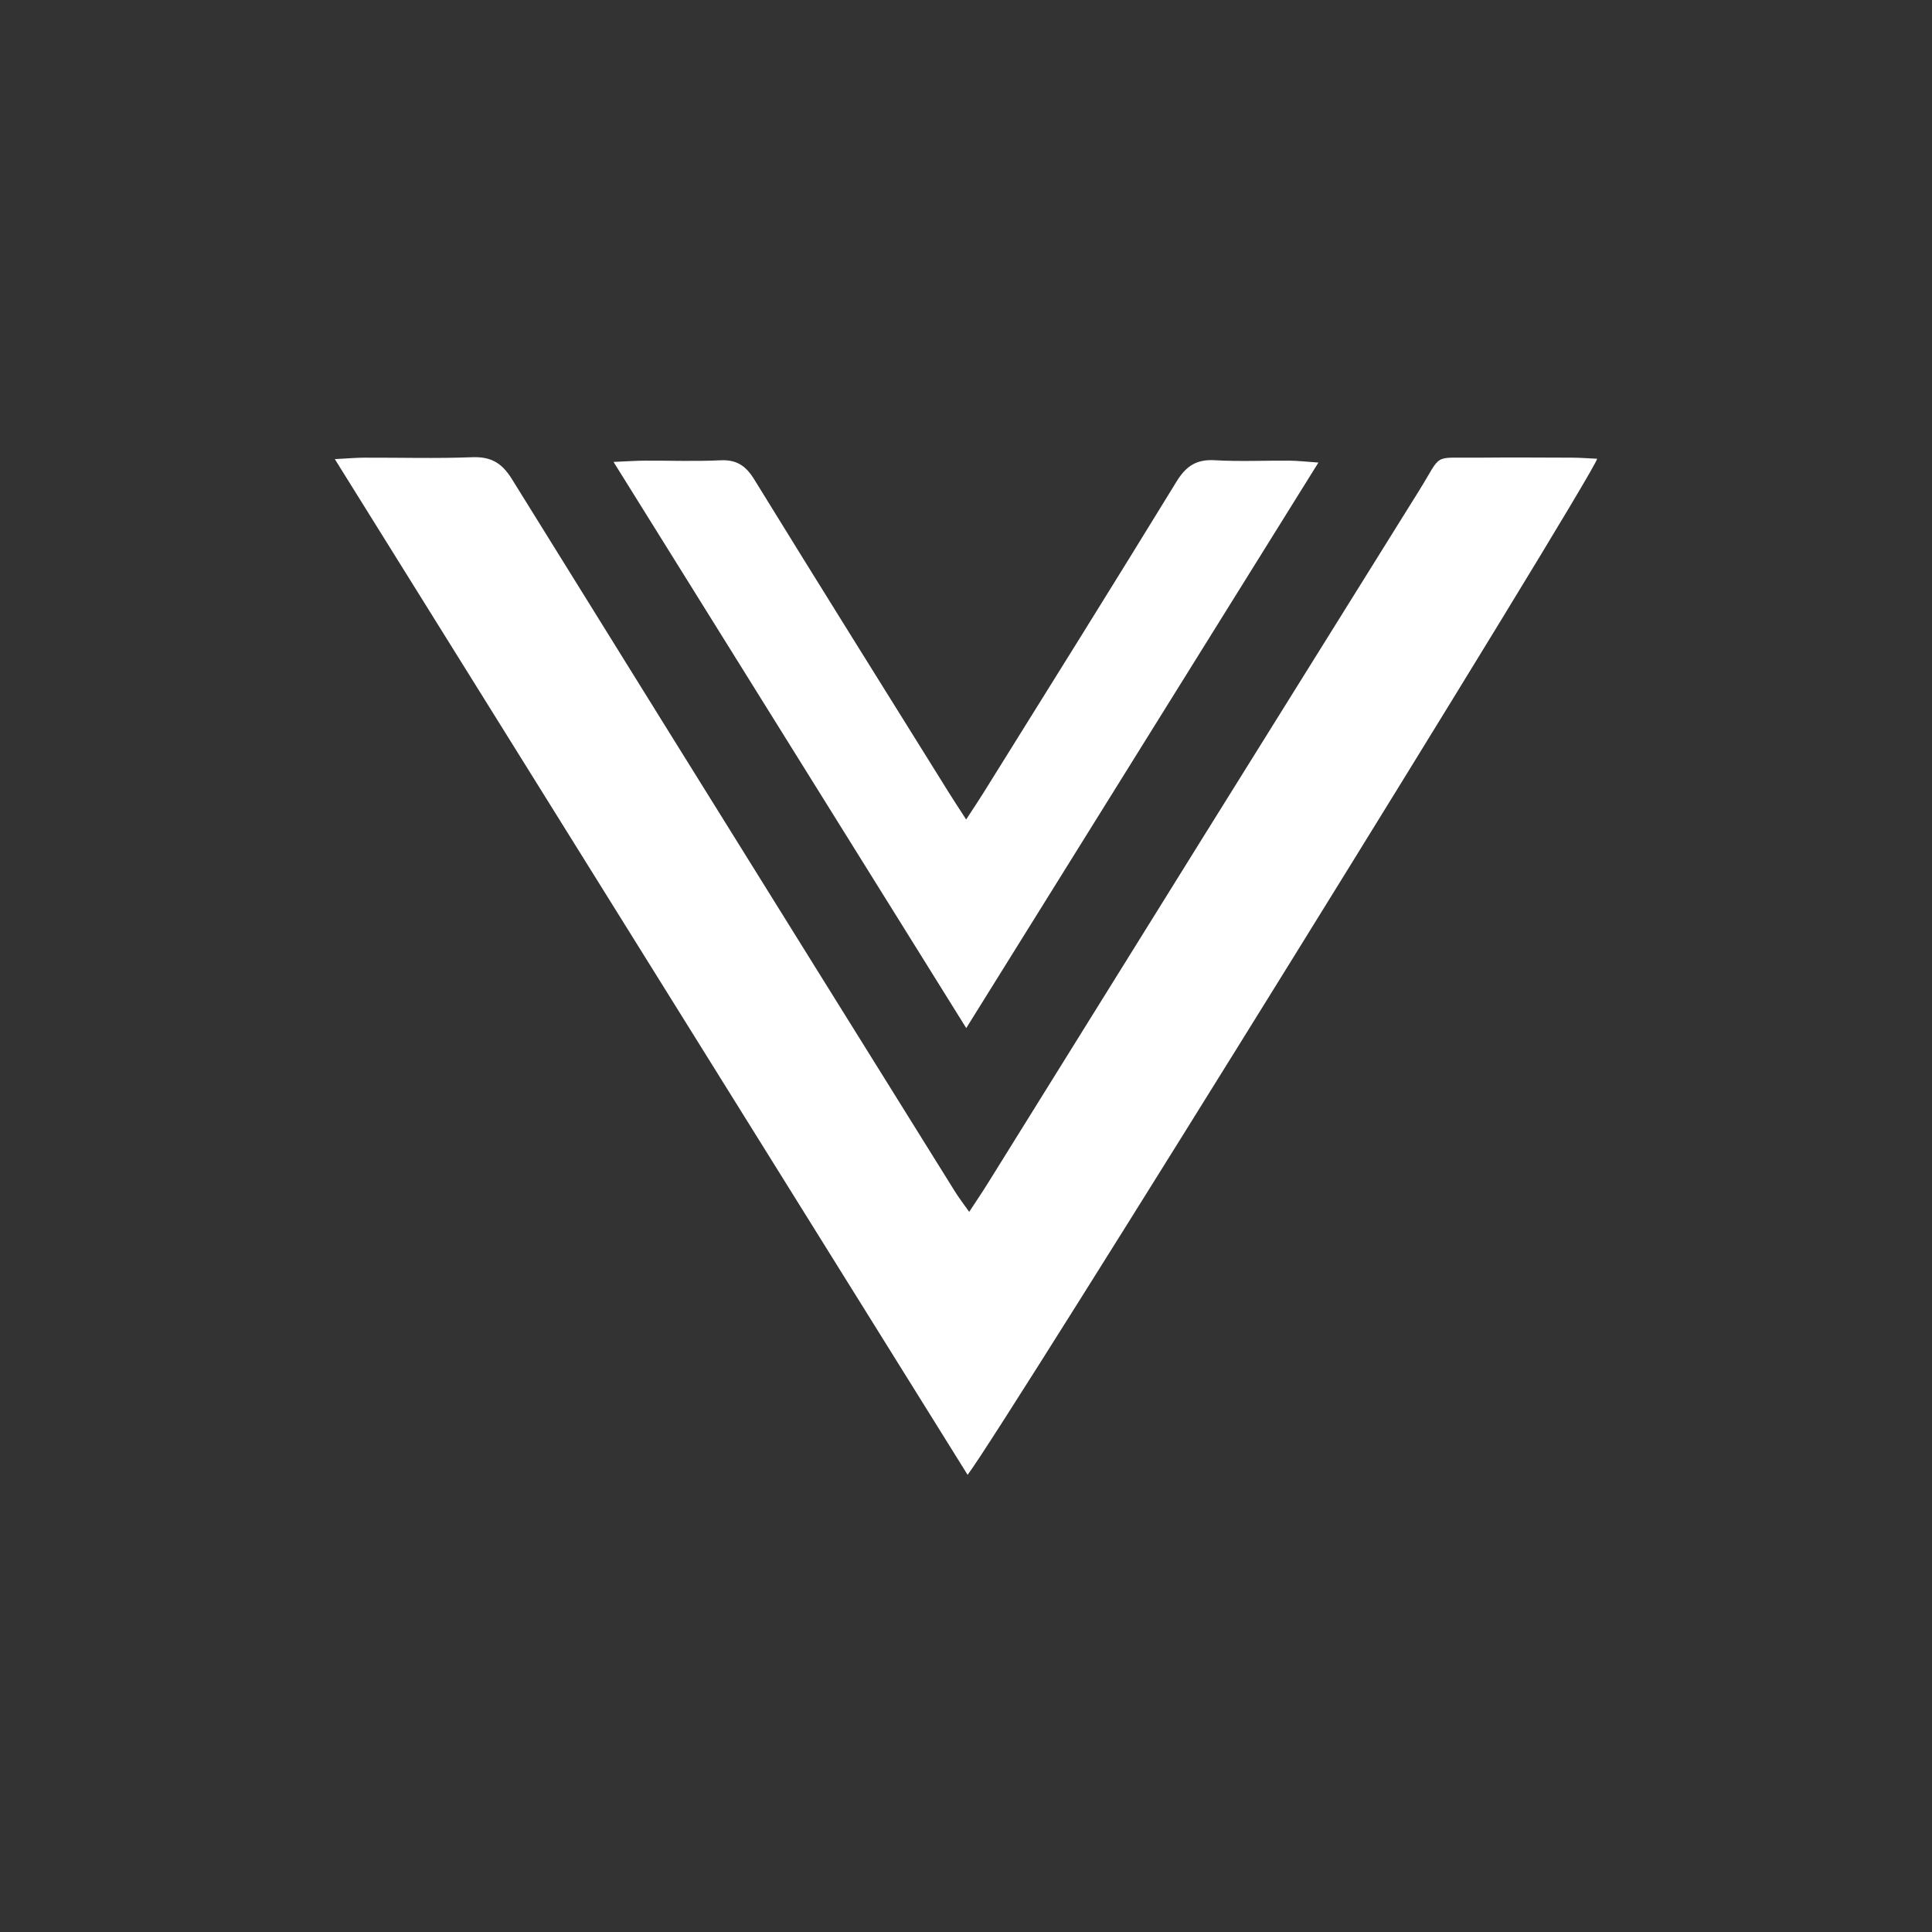
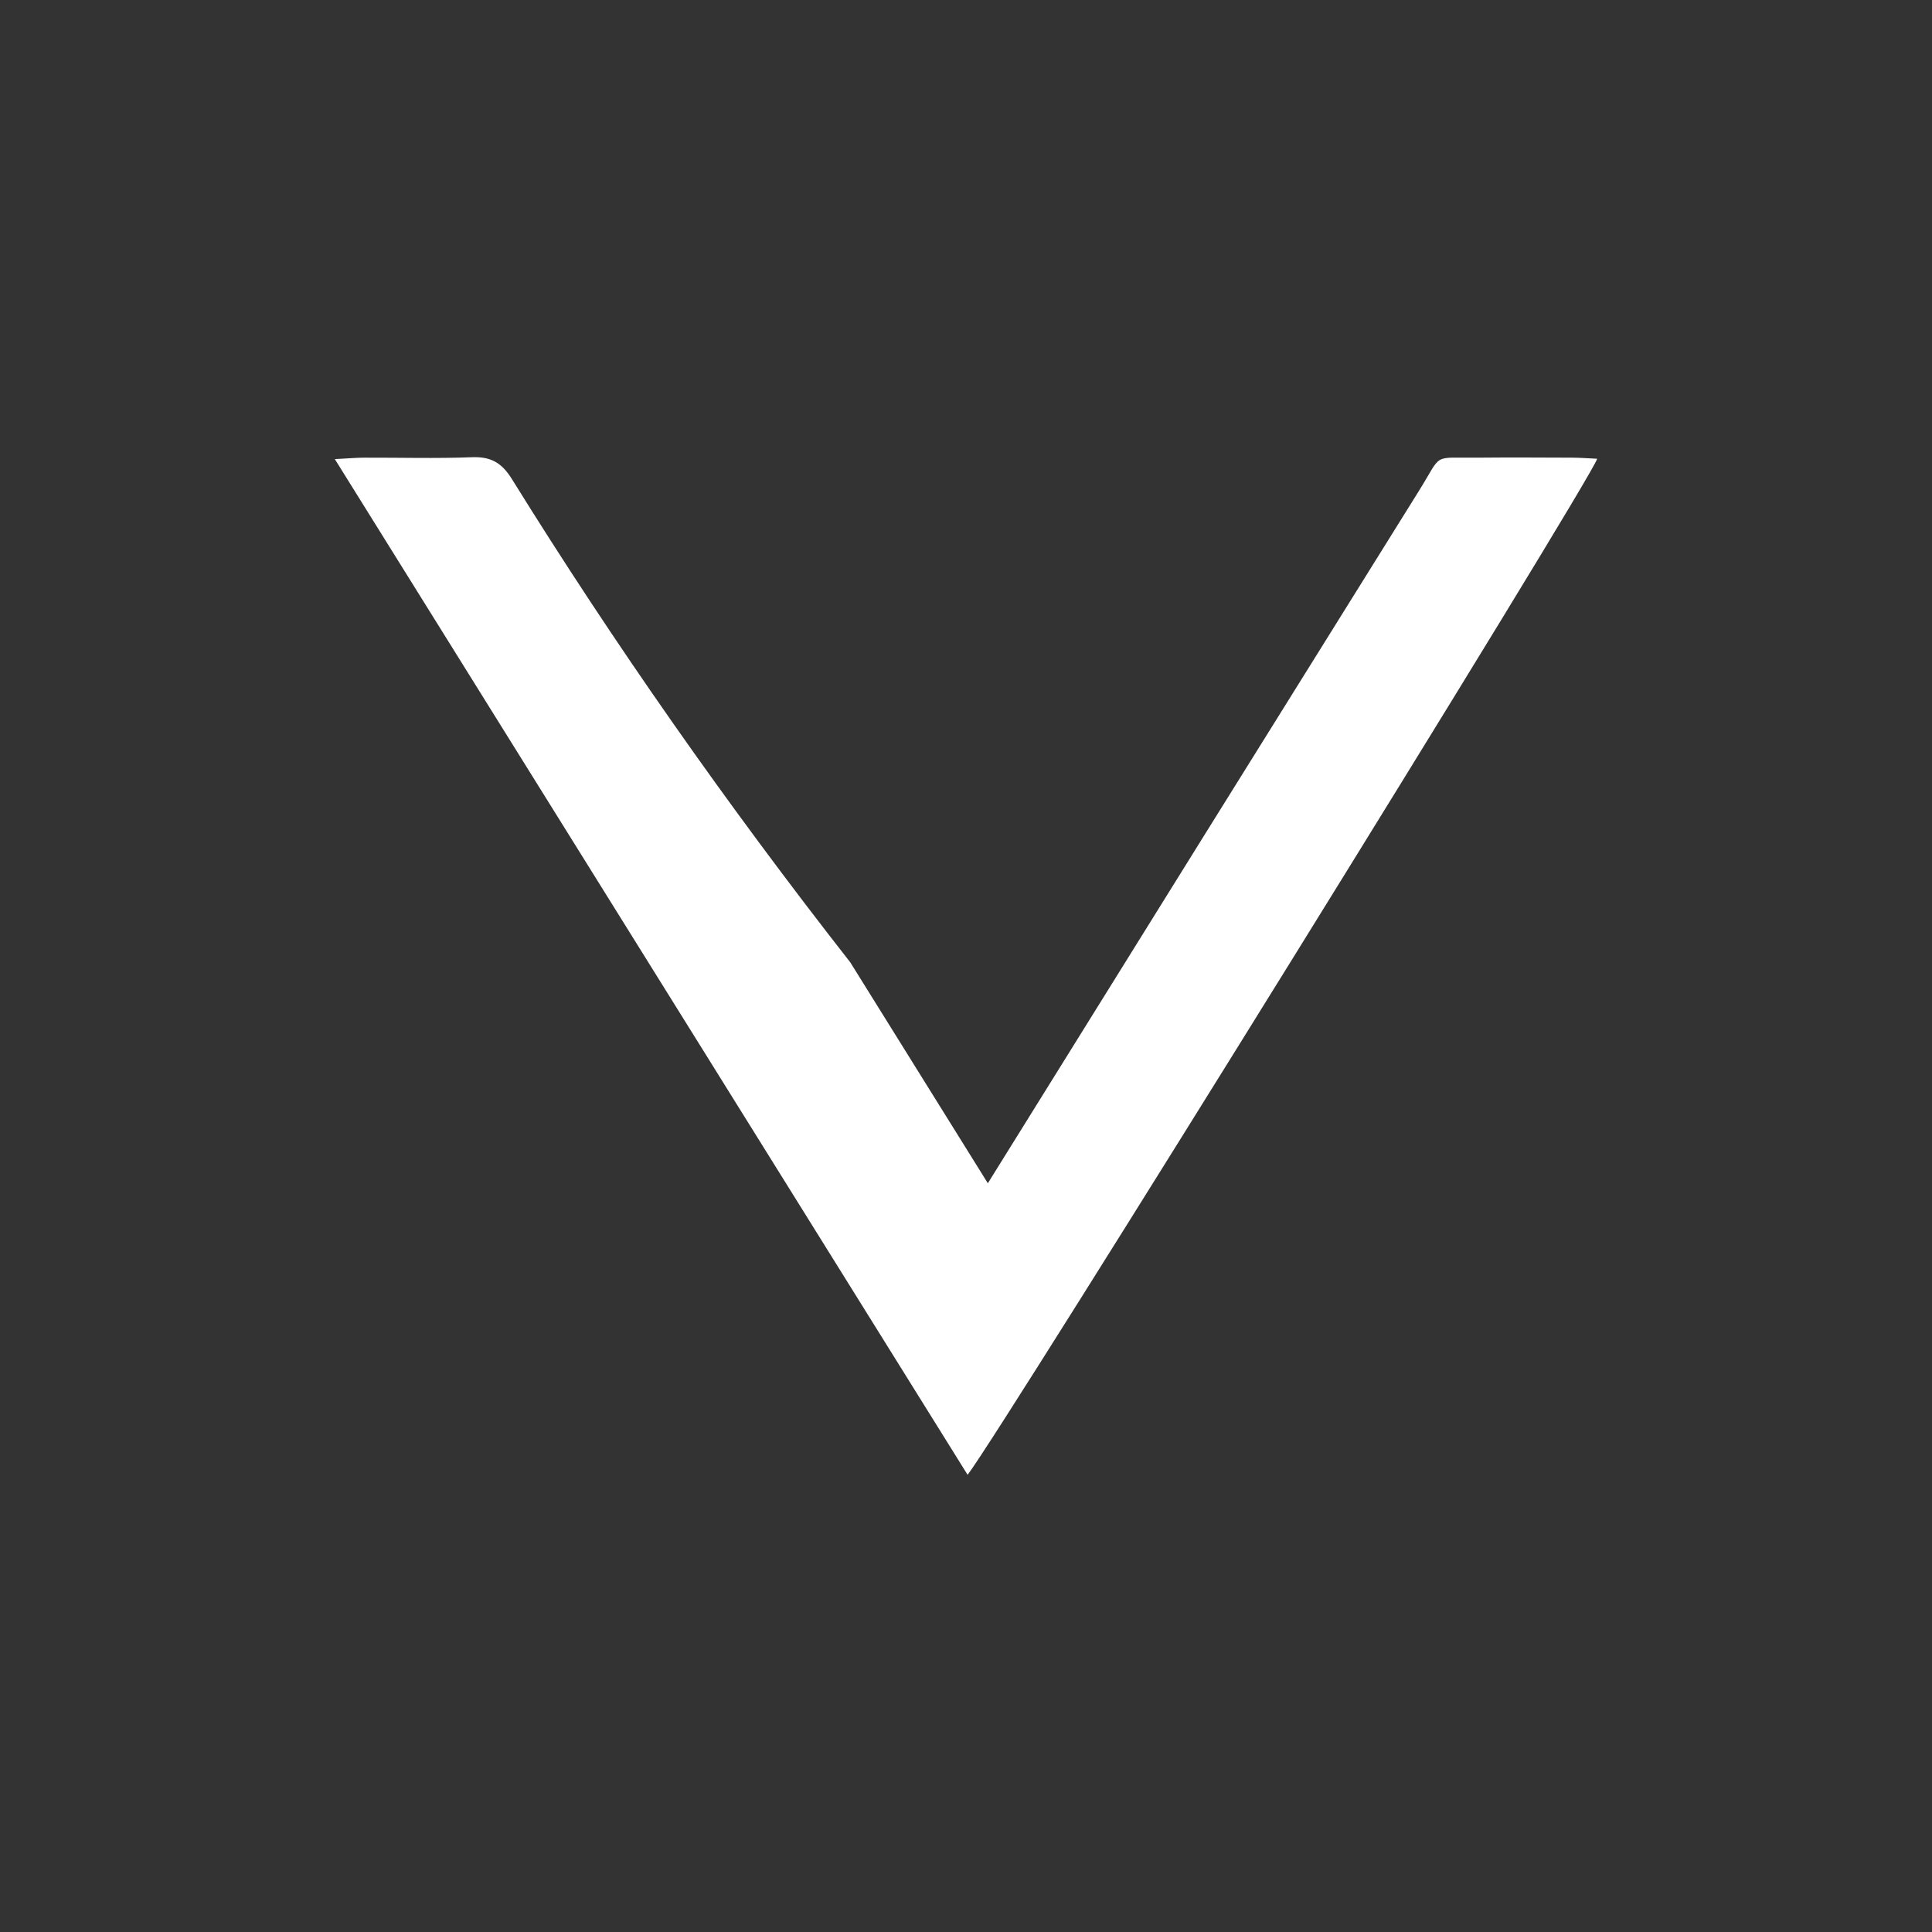
<svg xmlns="http://www.w3.org/2000/svg" viewBox="0 0 1080 1080">
  <rect x="0" y="0" width="1080" height="1080" fill="#333333" stroke="none" />
  <defs>
    <style>.cls-1{fill:#fff;}</style>
  </defs>
  <g id="Layer_1" data-name="Layer 1">
-     <path class="cls-1" d="M737,258.57c-7.09-.49-11.53-1-16-1.06-14-.11-28,.57-42-.24-10.17-.6-16,3.29-21.25,11.82C622,327.48,585.62,385.58,549.4,443.77c-2.63,4.21-5.4,8.32-9.31,14.33-3.82-5.92-6.57-10.06-9.2-14.28C494.4,385.25,457.79,326.75,421.63,268c-4.75-7.73-9.94-11.13-19-10.69-14,.68-28,.13-42,.2-4.92,0-9.83.38-17.66.7C409.3,364.67,474.17,468.81,540.14,574.71Z" />
-     <path class="cls-1" d="M892.83,256.44c-4.78-.21-9.3-.58-13.83-.6-17.72-.07-35.45-.17-53.17,0-25.73.25-19.22-2.94-32.62,18.53q-120.68,193.44-241,387.08c-3.09,5-6.39,9.8-10.42,16-3.45-4.91-6-8.16-8.12-11.63q-38.49-61.71-76.89-123.48Q371.36,405.15,286.2,267.87c-5.67-9.18-11.8-12.69-22.4-12.28-20,.78-40.1.18-60.16.25-4.52,0-9,.43-16.47.81,119,190.94,236.16,379.06,353.73,567.79C560.32,799.13,889.82,267.64,892.83,256.44Z" />
+     <path class="cls-1" d="M892.83,256.44c-4.78-.21-9.3-.58-13.83-.6-17.72-.07-35.45-.17-53.17,0-25.73.25-19.22-2.94-32.62,18.53q-120.68,193.44-241,387.08q-38.49-61.71-76.89-123.48Q371.36,405.15,286.2,267.87c-5.67-9.18-11.8-12.69-22.4-12.28-20,.78-40.1.18-60.16.25-4.52,0-9,.43-16.47.81,119,190.94,236.16,379.06,353.73,567.79C560.32,799.13,889.82,267.64,892.83,256.44Z" />
  </g>
</svg>